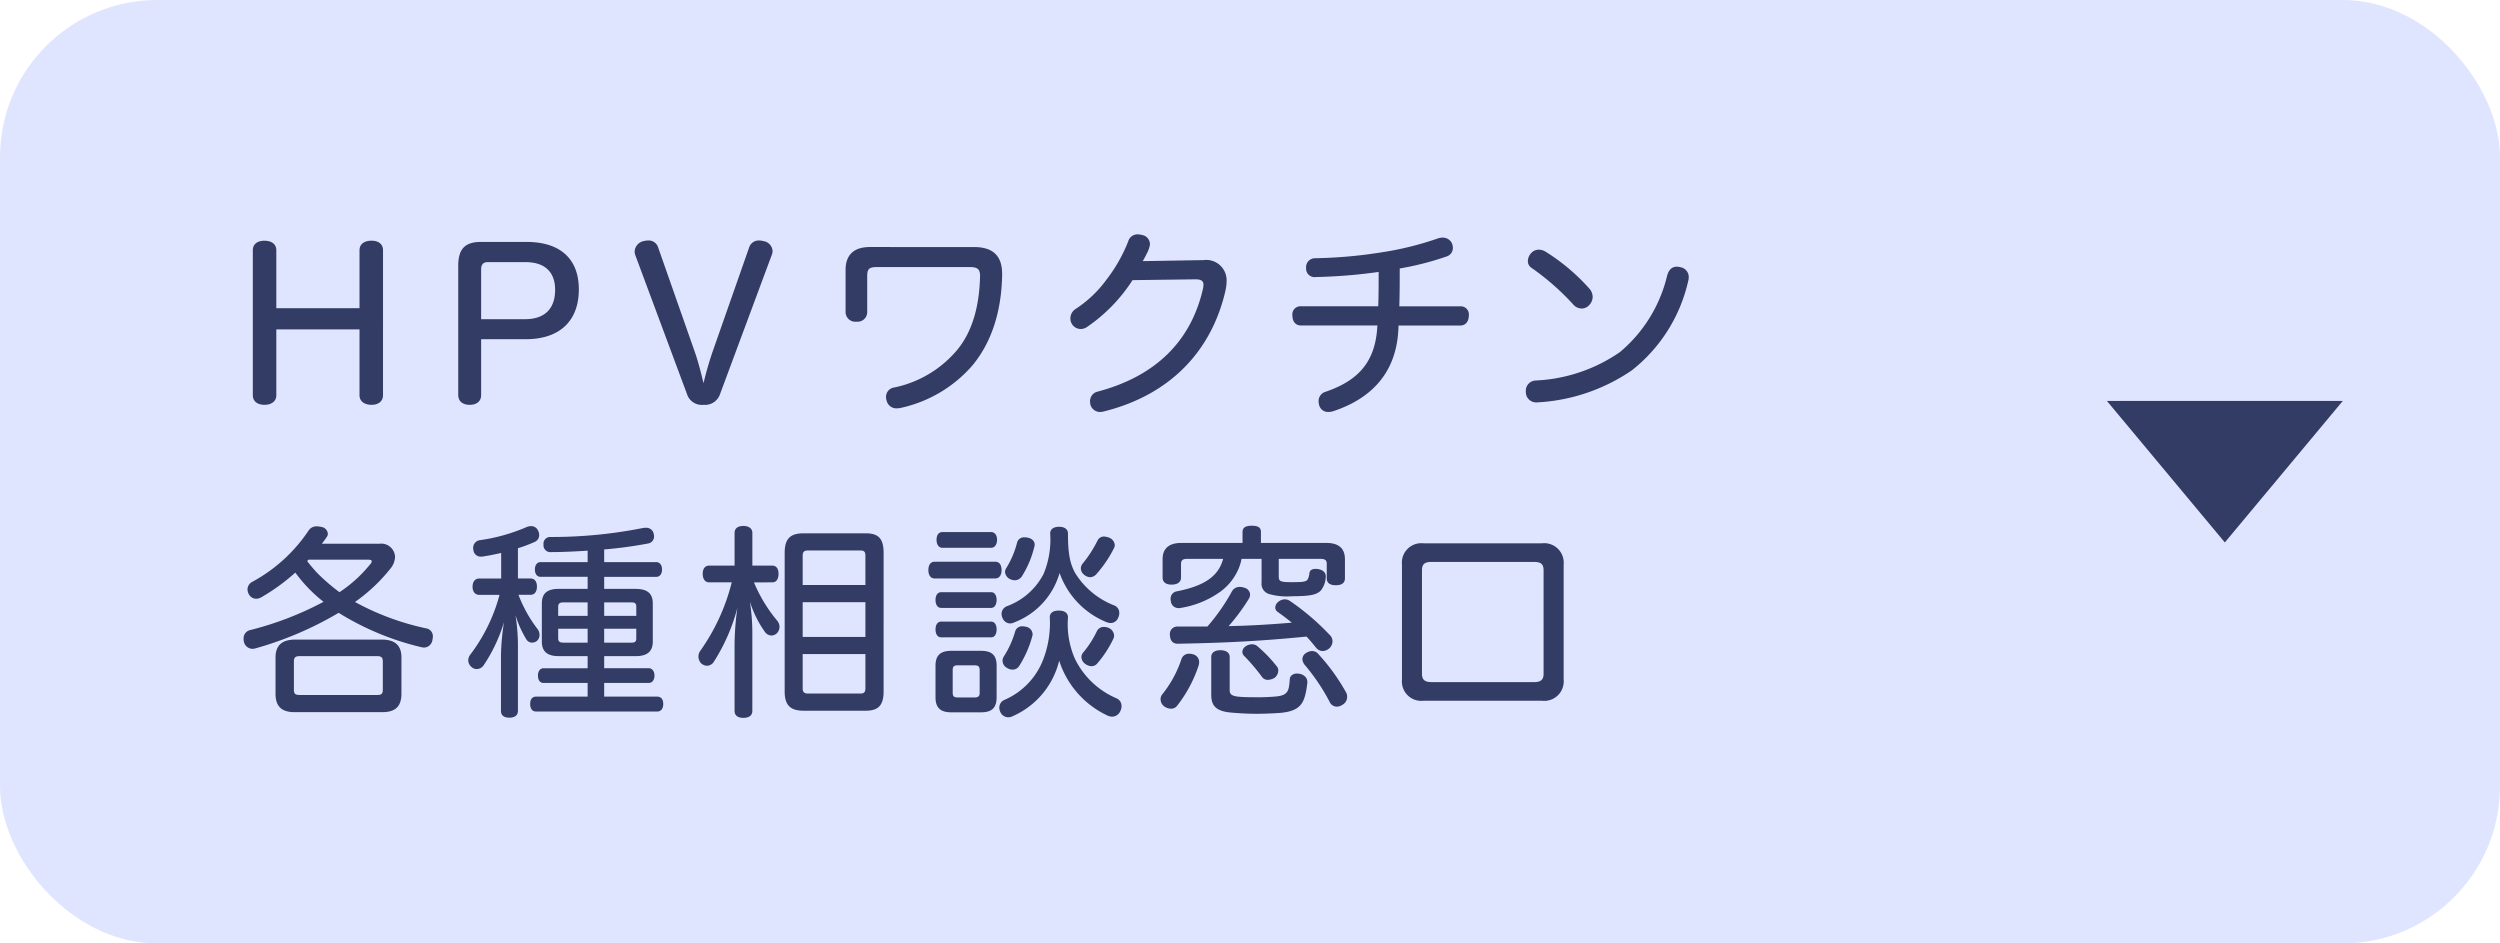
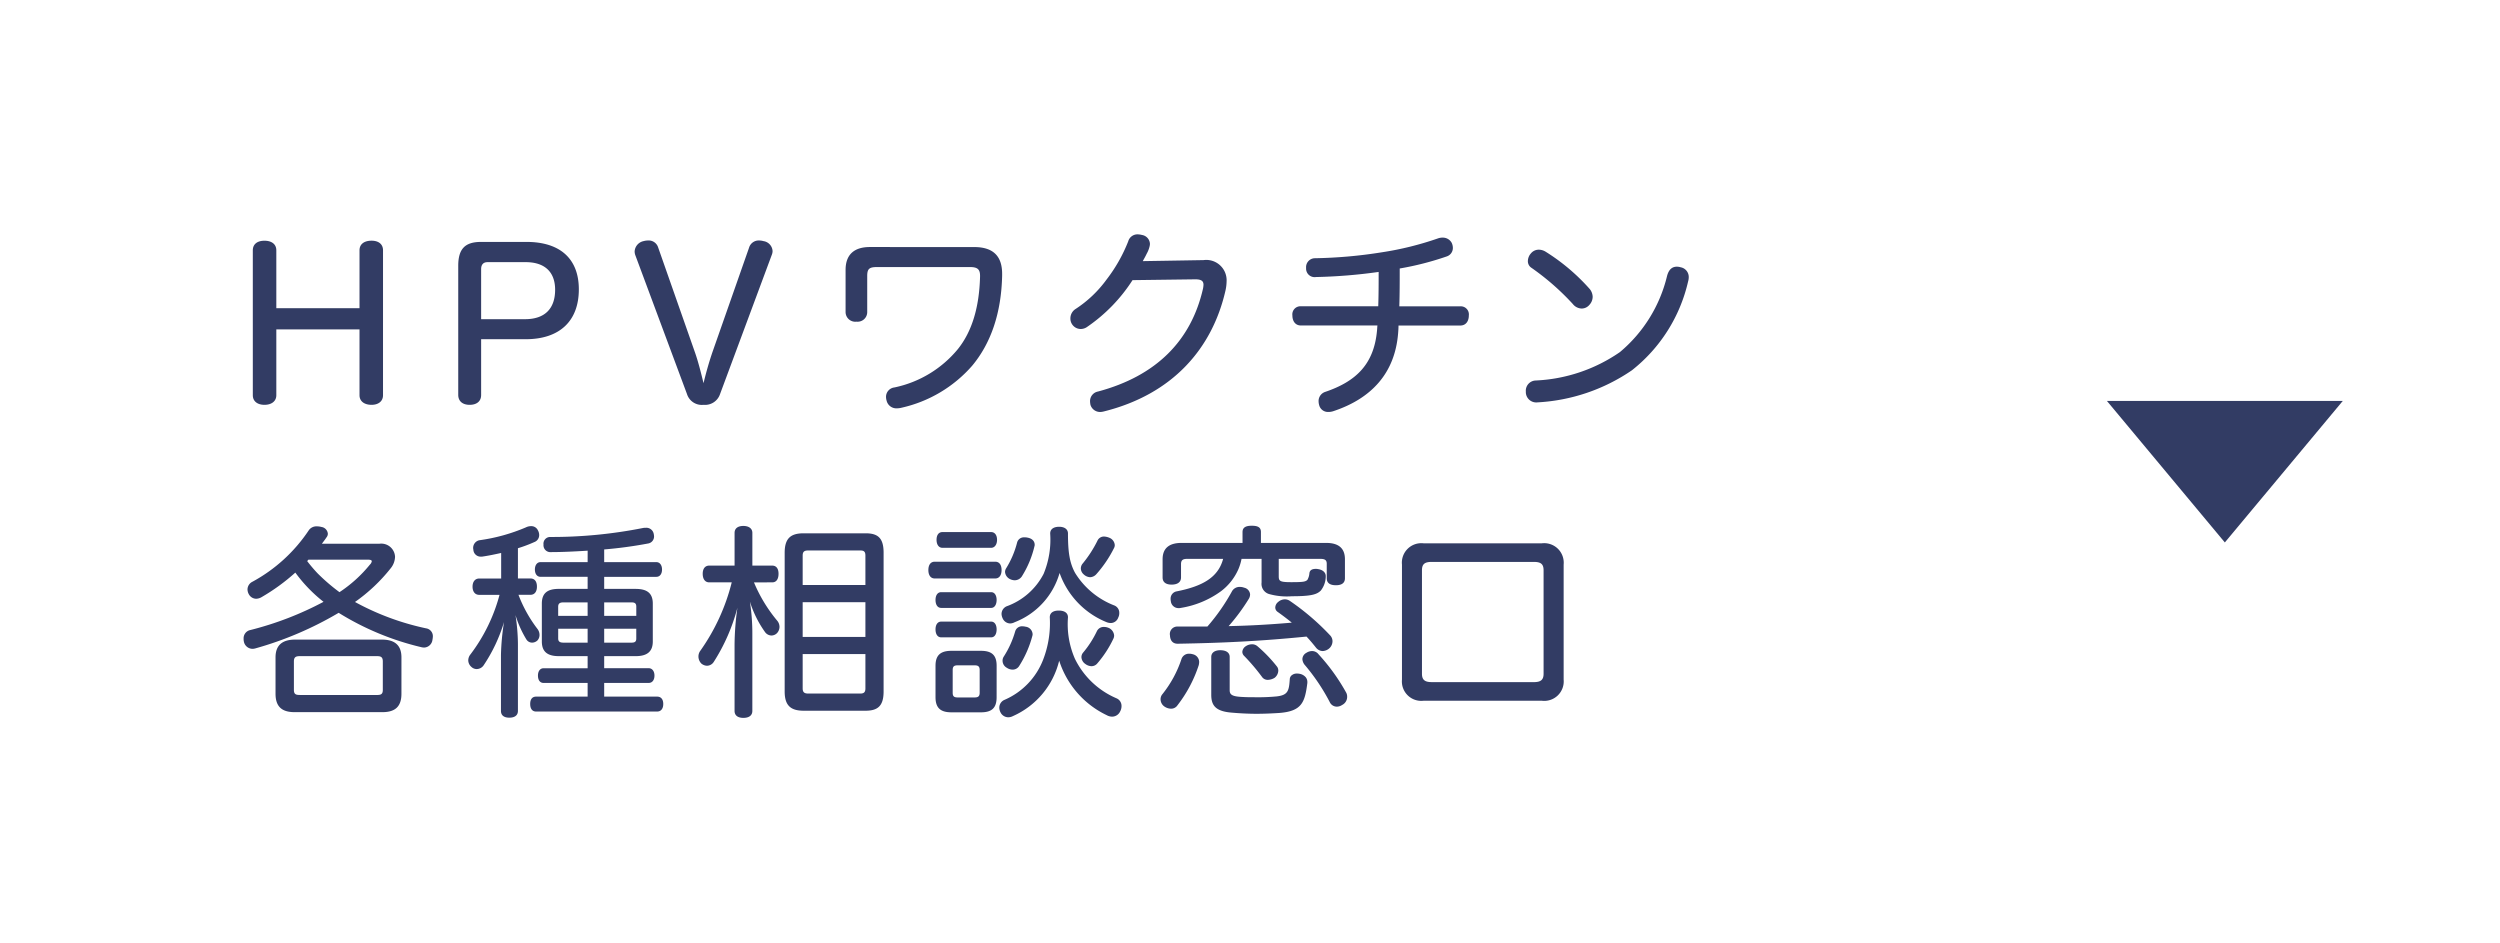
<svg xmlns="http://www.w3.org/2000/svg" width="318" height="120" viewBox="0 0 318 120">
  <g id="グループ_2013" data-name="グループ 2013" transform="translate(-45 -1304)">
-     <rect id="長方形_267" data-name="長方形 267" width="318" height="120" rx="20" transform="translate(45 1304)" fill="#e0e5ff" />
    <path id="パス_39526" data-name="パス 39526" d="M15.73-11.8H5.148v-7.358c0-.806-.624-1.222-1.508-1.222s-1.482.416-1.482,1.222V-.728c0,.78.6,1.222,1.482,1.222S5.148.052,5.148-.728V-9.1H15.73V-.728c0,.78.624,1.222,1.534,1.222.858,0,1.456-.442,1.456-1.222V-19.162c0-.806-.6-1.222-1.456-1.222-.91,0-1.534.416-1.534,1.222ZM31.2-7.852h5.668c4.29,0,6.76-2.288,6.76-6.344,0-3.874-2.366-6.032-6.656-6.032H31.2c-2.028,0-2.912.858-2.912,3.042V-.78c0,.832.572,1.274,1.456,1.274S31.2.052,31.2-.754Zm0-2.548v-6.37c0-.546.26-.884.806-.884H36.79c2.47-.026,3.822,1.222,3.822,3.51,0,2.418-1.326,3.744-3.822,3.744ZM60.606-6.162c-.416,1.222-.806,2.6-1.118,3.9-.312-1.274-.65-2.652-1.066-3.848L53.716-19.526a1.258,1.258,0,0,0-1.3-.884,2.126,2.126,0,0,0-.546.078,1.426,1.426,0,0,0-1.144,1.3,1.472,1.472,0,0,0,.078.468L57.382-.884A1.977,1.977,0,0,0,59.488.494,2.012,2.012,0,0,0,61.594-.884l6.6-17.758a1.293,1.293,0,0,0,.078-.416,1.353,1.353,0,0,0-1.17-1.274,1.942,1.942,0,0,0-.52-.078,1.28,1.28,0,0,0-1.3.91ZM80.652-19.578c-1.976,0-3.094.936-3.094,2.912v5.382a1.239,1.239,0,0,0,1.4,1.2,1.221,1.221,0,0,0,1.352-1.2v-4.628c0-.91.286-1.118,1.248-1.118h11.83c.988,0,1.3.312,1.274,1.222-.1,3.874-1.014,6.968-2.834,9.23a14.2,14.2,0,0,1-8.06,4.862,1.2,1.2,0,0,0-1.066,1.2,1.767,1.767,0,0,0,.078.494,1.27,1.27,0,0,0,1.3.962,2.52,2.52,0,0,0,.6-.078,16.815,16.815,0,0,0,8.97-5.33c2.392-2.86,3.718-6.708,3.822-11.466v-.234c0-2.236-1.118-3.406-3.562-3.406Zm41.392,4.108c.754,0,1.04.208,1.04.7a3.32,3.32,0,0,1-.052.442c-1.508,6.682-5.98,11.154-13.364,13.13A1.241,1.241,0,0,0,108.654.052a2.9,2.9,0,0,0,.052.442,1.279,1.279,0,0,0,1.248.91,2.007,2.007,0,0,0,.39-.052c8.84-2.184,13.884-8.06,15.548-15.444a5.657,5.657,0,0,0,.13-1.092,2.59,2.59,0,0,0-2.938-2.73l-7.722.13c.182-.338.364-.65.494-.936a3.478,3.478,0,0,0,.364-.91,1.522,1.522,0,0,0,.052-.338,1.2,1.2,0,0,0-1.014-1.144,2.292,2.292,0,0,0-.546-.078,1.216,1.216,0,0,0-1.2.884,19.792,19.792,0,0,1-2.756,4.862,14.974,14.974,0,0,1-3.978,3.77,1.412,1.412,0,0,0-.624,1.17,1.318,1.318,0,0,0,.234.78,1.31,1.31,0,0,0,1.066.572,1.415,1.415,0,0,0,.858-.286,20.816,20.816,0,0,0,5.746-5.928Zm25.948,3.432c.052-1.534.052-3.172.052-4.81a37.619,37.619,0,0,0,5.98-1.534,1.128,1.128,0,0,0,.78-1.092,1.491,1.491,0,0,0-.156-.65,1.276,1.276,0,0,0-1.144-.65,1.706,1.706,0,0,0-.6.1,39.916,39.916,0,0,1-7.15,1.768,59.552,59.552,0,0,1-8.554.754,1.136,1.136,0,0,0-1.066,1.2v.1a1.084,1.084,0,0,0,1.248,1.092,66.568,66.568,0,0,0,7.982-.65c0,1.4,0,2.938-.052,4.368h-9.828a1.033,1.033,0,0,0-1.092,1.17c0,.676.338,1.274,1.092,1.274h9.724c-.026.208-.026.416-.052.65-.39,4.29-2.678,6.474-6.6,7.8a1.223,1.223,0,0,0-.832,1.2,1.929,1.929,0,0,0,.13.65,1.151,1.151,0,0,0,1.092.7,1.991,1.991,0,0,0,.65-.1c4.862-1.612,7.826-4.836,8.242-9.88.026-.312.052-.65.052-1.014h7.852c.754,0,1.092-.6,1.092-1.274a1.033,1.033,0,0,0-1.092-1.17Zm18.616-6.942a1.661,1.661,0,0,0-.858-.26,1.285,1.285,0,0,0-1.014.468,1.505,1.505,0,0,0-.39.962.994.994,0,0,0,.468.884,31.888,31.888,0,0,1,5.252,4.6,1.479,1.479,0,0,0,1.118.572,1.281,1.281,0,0,0,.988-.468,1.532,1.532,0,0,0,.416-1.014,1.657,1.657,0,0,0-.364-.988A25.625,25.625,0,0,0,166.608-18.98ZM183.794-17a1.767,1.767,0,0,0-.494-.078c-.572,0-1.014.312-1.248,1.17a18.127,18.127,0,0,1-6.006,9.7A20.441,20.441,0,0,1,165.334-2.6a1.3,1.3,0,0,0-1.248,1.4v.13A1.325,1.325,0,0,0,165.568.182,23.484,23.484,0,0,0,177.58-3.9a20.083,20.083,0,0,0,7.15-11.31,1.942,1.942,0,0,0,.078-.52A1.254,1.254,0,0,0,183.794-17ZM10.946,18.162c.208-.286.416-.546.6-.832a.706.706,0,0,0,.156-.442.953.953,0,0,0-.806-.858,2.361,2.361,0,0,0-.6-.078,1.177,1.177,0,0,0-1.014.494A20.172,20.172,0,0,1,2.106,23a1.107,1.107,0,0,0-.624.962,1.283,1.283,0,0,0,.156.6,1.08,1.08,0,0,0,.962.6,1.446,1.446,0,0,0,.676-.208,25.6,25.6,0,0,0,4.29-3.12,18.71,18.71,0,0,0,3.588,3.718,41.091,41.091,0,0,1-9.308,3.588,1.069,1.069,0,0,0-.858,1.118,1.266,1.266,0,0,0,.026.312,1.135,1.135,0,0,0,1.118.962,1.522,1.522,0,0,0,.338-.052A44.171,44.171,0,0,0,13.078,26.95a35.187,35.187,0,0,0,10.5,4.368,1.756,1.756,0,0,0,.364.052,1.109,1.109,0,0,0,1.066-.988,2.593,2.593,0,0,0,.052-.416,1.007,1.007,0,0,0-.858-1.04,33.193,33.193,0,0,1-9.048-3.354,21.619,21.619,0,0,0,4.524-4.264,2.426,2.426,0,0,0,.572-1.482,1.753,1.753,0,0,0-1.976-1.664ZM16.77,20.19c.338,0,.52.052.52.208a.757.757,0,0,1-.234.416,17.1,17.1,0,0,1-3.874,3.51A24.51,24.51,0,0,1,10.4,21.932a19.077,19.077,0,0,1-1.326-1.56c.052-.052.1-.13.156-.182Zm-9.2,10.166c-1.56,0-2.522.624-2.522,2.262v4.628c0,1.612.78,2.34,2.418,2.34h11.18c1.638,0,2.418-.728,2.418-2.34V32.618c0-1.638-.962-2.262-2.5-2.262ZM8.138,37.4c-.52,0-.754-.1-.754-.65V33.138c0-.546.234-.676.754-.676h9.828c.494,0,.728.13.728.676v3.614c0,.546-.234.65-.728.65Zm29.328-12.74c.546,0,.832-.416.832-1.04,0-.65-.286-1.04-.832-1.04H35.88V18.734a17.433,17.433,0,0,0,2.08-.78.942.942,0,0,0,.624-.91,1.185,1.185,0,0,0-.156-.572.921.921,0,0,0-.884-.546,1.491,1.491,0,0,0-.65.156,22.961,22.961,0,0,1-5.928,1.638.991.991,0,0,0-.754,1.2.924.924,0,0,0,.962.884,1.266,1.266,0,0,0,.312-.026c.676-.1,1.456-.26,2.262-.442v3.25H30.966c-.546,0-.858.416-.858,1.04s.312,1.04.858,1.04H33.54a21.845,21.845,0,0,1-3.692,7.566,1.24,1.24,0,0,0-.286.754,1.131,1.131,0,0,0,.416.858.963.963,0,0,0,.676.26,1.078,1.078,0,0,0,.858-.468,20.338,20.338,0,0,0,2.6-5.512,30.222,30.222,0,0,0-.39,4.186V39.43c0,.546.364.858,1.066.858s1.092-.312,1.092-.858V30.9a24.618,24.618,0,0,0-.312-3.666,13.334,13.334,0,0,0,1.4,3.12.858.858,0,0,0,.7.39,1,1,0,0,0,.7-.286,1.025,1.025,0,0,0,.26-.7,1.258,1.258,0,0,0-.26-.754,17.2,17.2,0,0,1-2.418-4.342Zm7.28-4.16h-5.98c-.468,0-.728.416-.728.936,0,.546.26.936.728.936h5.98v1.534H41.08c-1.456,0-2.158.546-2.158,1.872v4.81c0,1.3.7,1.872,2.158,1.872h3.666V34h-5.59c-.468,0-.728.39-.728.936,0,.572.26.936.728.936h5.59V37.61H38.194c-.494,0-.754.338-.754.936s.26.962.754.962H53.586c.494,0,.78-.364.78-.962s-.286-.936-.78-.936H46.852V35.868H52.52c.442,0,.728-.364.728-.936,0-.546-.286-.936-.728-.936H46.852V32.462h4c1.456,0,2.184-.572,2.184-1.872V25.78c0-1.326-.728-1.872-2.184-1.872h-4V22.374h6.63c.468,0,.728-.39.728-.936,0-.52-.26-.936-.728-.936h-6.63V18.89a54.669,54.669,0,0,0,5.564-.754.9.9,0,0,0,.78-.91,2.04,2.04,0,0,0-.052-.364.951.951,0,0,0-.988-.728,1.842,1.842,0,0,0-.364.026,59.419,59.419,0,0,1-11.8,1.144.85.85,0,0,0-.858.962.876.876,0,0,0,.962.962c1.4,0,3.016-.078,4.654-.182Zm0,6.838H41V26.17c0-.416.234-.546.65-.546h3.094Zm2.106,0V25.624h3.484c.416,0,.6.13.6.546v1.17Zm0,1.638h4.082v1.248c0,.39-.182.52-.6.52H46.852Zm-2.106,0v1.768H41.652c-.416,0-.65-.13-.65-.52V28.978Zm23.478-5.9c.546,0,.806-.442.806-1.092,0-.624-.26-1.04-.806-1.04H65.7v-4.16c0-.572-.468-.884-1.144-.884-.7,0-1.118.312-1.118.884v4.16H60.216c-.546,0-.832.416-.832,1.04,0,.65.286,1.092.832,1.092h2.86a25.808,25.808,0,0,1-4,8.71,1.216,1.216,0,0,0-.234.728,1.284,1.284,0,0,0,.364.884,1.172,1.172,0,0,0,.728.286,1.042,1.042,0,0,0,.858-.494A23.985,23.985,0,0,0,63.8,26.3a35.069,35.069,0,0,0-.364,4.68v8.45c0,.572.416.884,1.118.884.728,0,1.144-.312,1.144-.884v-9.8a26.226,26.226,0,0,0-.312-4.108,13.706,13.706,0,0,0,1.924,3.874,1.037,1.037,0,0,0,.832.442,1.015,1.015,0,0,0,.7-.312,1.2,1.2,0,0,0,.312-.78,1.258,1.258,0,0,0-.26-.754,18.951,18.951,0,0,1-2.99-4.914ZM69.81,36.96c0,1.794.78,2.444,2.418,2.444h7.878c1.586,0,2.288-.65,2.288-2.444V19.306c0-1.846-.7-2.47-2.288-2.47H72.228c-1.638,0-2.418.624-2.418,2.47ZM80.08,23.414H72.1V19.67c0-.52.234-.65.7-.65h6.63c.442,0,.65.13.65.65Zm0,2.184v4.42H72.1V25.6Zm0,6.6V36.57c0,.494-.208.65-.65.65H72.8c-.468,0-.7-.156-.7-.65V32.2Zm20.592-14.82a1.716,1.716,0,0,0-.364-.026.884.884,0,0,0-.936.676,11.658,11.658,0,0,1-1.4,3.276.876.876,0,0,0-.13.442,1.1,1.1,0,0,0,.676.936,1.4,1.4,0,0,0,.546.13,1.1,1.1,0,0,0,.962-.572,12.579,12.579,0,0,0,1.56-3.77.508.508,0,0,0,.026-.182C101.608,17.85,101.3,17.486,100.672,17.382Zm10.374,0a1.915,1.915,0,0,0-.6-.13.9.9,0,0,0-.858.546,15.071,15.071,0,0,1-1.846,2.86.994.994,0,0,0-.26.65,1.036,1.036,0,0,0,.39.78,1.265,1.265,0,0,0,.806.338,1.131,1.131,0,0,0,.78-.39,15.179,15.179,0,0,0,2.262-3.354.8.8,0,0,0,.078-.338A1.08,1.08,0,0,0,111.046,17.382ZM100.464,28.718a2.007,2.007,0,0,0-.39-.052.9.9,0,0,0-.936.624,12.109,12.109,0,0,1-1.456,3.224.938.938,0,0,0-.156.52,1.029,1.029,0,0,0,.546.91,1.338,1.338,0,0,0,.728.234.979.979,0,0,0,.858-.494,13.638,13.638,0,0,0,1.664-3.822.646.646,0,0,0,.026-.208A1.013,1.013,0,0,0,100.464,28.718Zm10.5.13a1.444,1.444,0,0,0-.546-.1.948.948,0,0,0-.884.52,12.755,12.755,0,0,1-1.794,2.782.916.916,0,0,0-.182.546,1.11,1.11,0,0,0,.494.858,1.374,1.374,0,0,0,.78.286.961.961,0,0,0,.754-.364,13.8,13.8,0,0,0,2.054-3.172.918.918,0,0,0,.078-.364A1.151,1.151,0,0,0,110.968,28.848ZM96.07,18.682c.468,0,.754-.442.754-1.014,0-.6-.286-.988-.754-.988H89.882c-.494,0-.754.39-.754.988,0,.572.26,1.014.754,1.014Zm0,7.644c.468,0,.7-.468.7-1.014s-.234-.988-.7-.988H89.726c-.494,0-.728.442-.728.988,0,.572.234,1.014.728,1.014ZM88.894,20.45c-.546,0-.806.442-.806,1.066,0,.6.26,1.066.806,1.066h7.7c.546,0,.806-.468.806-1.066,0-.624-.26-1.066-.806-1.066Zm7.878,13.234c0-1.352-.624-1.9-2-1.9H91.026c-1.378,0-2.028.546-2.028,1.9v4c0,1.378.65,1.924,2.028,1.924H94.77c1.378,0,2-.546,2-1.924Zm-5.59.546c0-.468.182-.6.65-.6h2.132c.442,0,.65.13.65.6v2.886c0,.468-.208.6-.65.6H91.832c-.468,0-.65-.13-.65-.6Zm4.888-4.16c.468,0,.7-.442.7-1.014,0-.546-.234-.988-.7-.988H89.726c-.494,0-.728.442-.728.988,0,.572.234,1.014.728,1.014Zm8.71-8.19a10.511,10.511,0,0,0,5.928,6.24,1.521,1.521,0,0,0,.572.13,1.022,1.022,0,0,0,.962-.7,1.213,1.213,0,0,0,.13-.572,1,1,0,0,0-.624-.962,10.138,10.138,0,0,1-4.992-4.134c-.7-1.274-.91-2.652-.91-5.018,0-.546-.442-.858-1.118-.858-.728,0-1.144.312-1.144.858a11.376,11.376,0,0,1-.832,5.122,8.539,8.539,0,0,1-4.706,4.134,1.074,1.074,0,0,0-.65.962,1.4,1.4,0,0,0,.13.546,1.072,1.072,0,0,0,.962.676,1.265,1.265,0,0,0,.572-.156A9.515,9.515,0,0,0,104.78,21.88Zm-.052,11.154a11.6,11.6,0,0,0,6.058,6.942,1.392,1.392,0,0,0,.676.182,1.131,1.131,0,0,0,1.014-.65,1.415,1.415,0,0,0,.182-.7,1.043,1.043,0,0,0-.65-.988A10.45,10.45,0,0,1,106.73,32.8a11.035,11.035,0,0,1-.884-5.278c0-.572-.468-.858-1.17-.858s-1.144.286-1.144.858a12.886,12.886,0,0,1-.832,5.356,9.138,9.138,0,0,1-4.94,5.148,1.079,1.079,0,0,0-.65.988,1.366,1.366,0,0,0,.156.6,1.1,1.1,0,0,0,.988.624,1.283,1.283,0,0,0,.6-.156A10.371,10.371,0,0,0,104.728,33.034ZM134.316,28.2c-2.678.234-5.356.39-8.034.442a24.947,24.947,0,0,0,2.574-3.484,1.092,1.092,0,0,0,.156-.546.949.949,0,0,0-.754-.858,1.572,1.572,0,0,0-.572-.1,1.106,1.106,0,0,0-1.014.624,25.213,25.213,0,0,1-3.094,4.42h-3.77a.945.945,0,0,0-.988,1.118c.026.7.39,1.092,1.04,1.066,5.59-.1,10.322-.312,16.328-.91.442.468.832.936,1.2,1.4a1.123,1.123,0,0,0,.858.442,1.363,1.363,0,0,0,.832-.338,1.234,1.234,0,0,0,.416-.884,1.09,1.09,0,0,0-.26-.728,30.974,30.974,0,0,0-5.148-4.42,1.138,1.138,0,0,0-.65-.208,1.287,1.287,0,0,0-.858.338.936.936,0,0,0-.364.7.678.678,0,0,0,.286.546C133.12,27.262,133.744,27.73,134.316,28.2Zm-12.558,4.03a1.633,1.633,0,0,0-.494-.078,1,1,0,0,0-.962.624,14.372,14.372,0,0,1-2.444,4.524,1,1,0,0,0-.234.65,1.129,1.129,0,0,0,.442.884,1.526,1.526,0,0,0,.884.312.972.972,0,0,0,.832-.442,16.8,16.8,0,0,0,2.7-5.1,2.007,2.007,0,0,0,.052-.39A1.022,1.022,0,0,0,121.758,32.228Zm14.4-.182a.93.93,0,0,0-.494.806,1.3,1.3,0,0,0,.26.676,25.314,25.314,0,0,1,3.224,4.784.989.989,0,0,0,.884.572,1.2,1.2,0,0,0,.676-.208,1.15,1.15,0,0,0,.65-1.04,1.127,1.127,0,0,0-.1-.494,25.214,25.214,0,0,0-3.536-4.914,1.034,1.034,0,0,0-.806-.416A1.355,1.355,0,0,0,136.162,32.046ZM128.05,18.058H120.3c-1.612,0-2.418.7-2.418,2.08v2.314c0,.6.416.91,1.144.91.754,0,1.2-.312,1.2-.91v-1.69c0-.52.234-.676.806-.676h4.55c-.624,2.366-2.626,3.484-5.9,4.134a.935.935,0,0,0-.78.988.72.72,0,0,0,.026.234.971.971,0,0,0,1.014.91.885.885,0,0,0,.26-.026,11.9,11.9,0,0,0,5.122-2.132,7.063,7.063,0,0,0,2.184-2.756,6.251,6.251,0,0,0,.416-1.352h2.548V23.1a1.35,1.35,0,0,0,.936,1.456,8.371,8.371,0,0,0,2.938.286c2.47,0,3.172-.234,3.666-.728a2.983,2.983,0,0,0,.624-1.742v-.1c0-.468-.416-.806-.988-.884a1.166,1.166,0,0,0-.286-.026c-.494,0-.754.182-.806.546a1.952,1.952,0,0,1-.26.858c-.26.234-.546.286-2.054.286-1.43,0-1.586-.13-1.586-.754v-2.21h5.3c.572,0,.806.156.806.624v1.846c0,.6.416.884,1.17.884.728,0,1.144-.286,1.144-.884V20.138c0-1.378-.78-2.08-2.392-2.08H130.39V16.68c0-.572-.338-.806-1.17-.806-.78,0-1.17.234-1.17.806Zm-3.978,19.318c0,1.326.52,2.08,2.5,2.262,1.092.1,2.21.156,3.276.156,1.04,0,2.028-.052,2.808-.1,2.964-.208,3.328-1.378,3.64-3.822v-.156a.966.966,0,0,0-.208-.572,1.345,1.345,0,0,0-.806-.442,1.6,1.6,0,0,0-.338-.026.961.961,0,0,0-.546.156.678.678,0,0,0-.338.546c-.1,1.482-.208,2.054-1.716,2.21a24.288,24.288,0,0,1-2.652.1c-.52,0-1.014,0-1.482-.026-1.378-.052-1.794-.234-1.794-.858V32.566c0-.546-.442-.858-1.2-.858-.7,0-1.144.312-1.144.858Zm5.824-6.214a1,1,0,0,0-.624-.208,1.429,1.429,0,0,0-.832.26.929.929,0,0,0-.416.7.736.736,0,0,0,.234.52,25.684,25.684,0,0,1,2.314,2.73.873.873,0,0,0,.728.312,1.726,1.726,0,0,0,.832-.26,1.21,1.21,0,0,0,.468-.91.9.9,0,0,0-.13-.468A17.92,17.92,0,0,0,129.9,31.162Zm39-10.348a2.484,2.484,0,0,0-2.808-2.7H151.112a2.475,2.475,0,0,0-2.782,2.7V35.452a2.468,2.468,0,0,0,2.782,2.678h14.976a2.477,2.477,0,0,0,2.808-2.678Zm-16.8,14.95c-.884,0-1.222-.312-1.222-1.066V21.542c0-.78.338-1.066,1.222-1.066h13.026c.884,0,1.222.286,1.222,1.066V34.7c0,.754-.338,1.066-1.222,1.066Z" transform="translate(75 1355)" fill="#323c64" />
    <path id="パス_39093" data-name="パス 39093" d="M.5.5l15,18,15-18Z" transform="translate(312.5 1354.5)" fill="#323c64" />
  </g>
</svg>